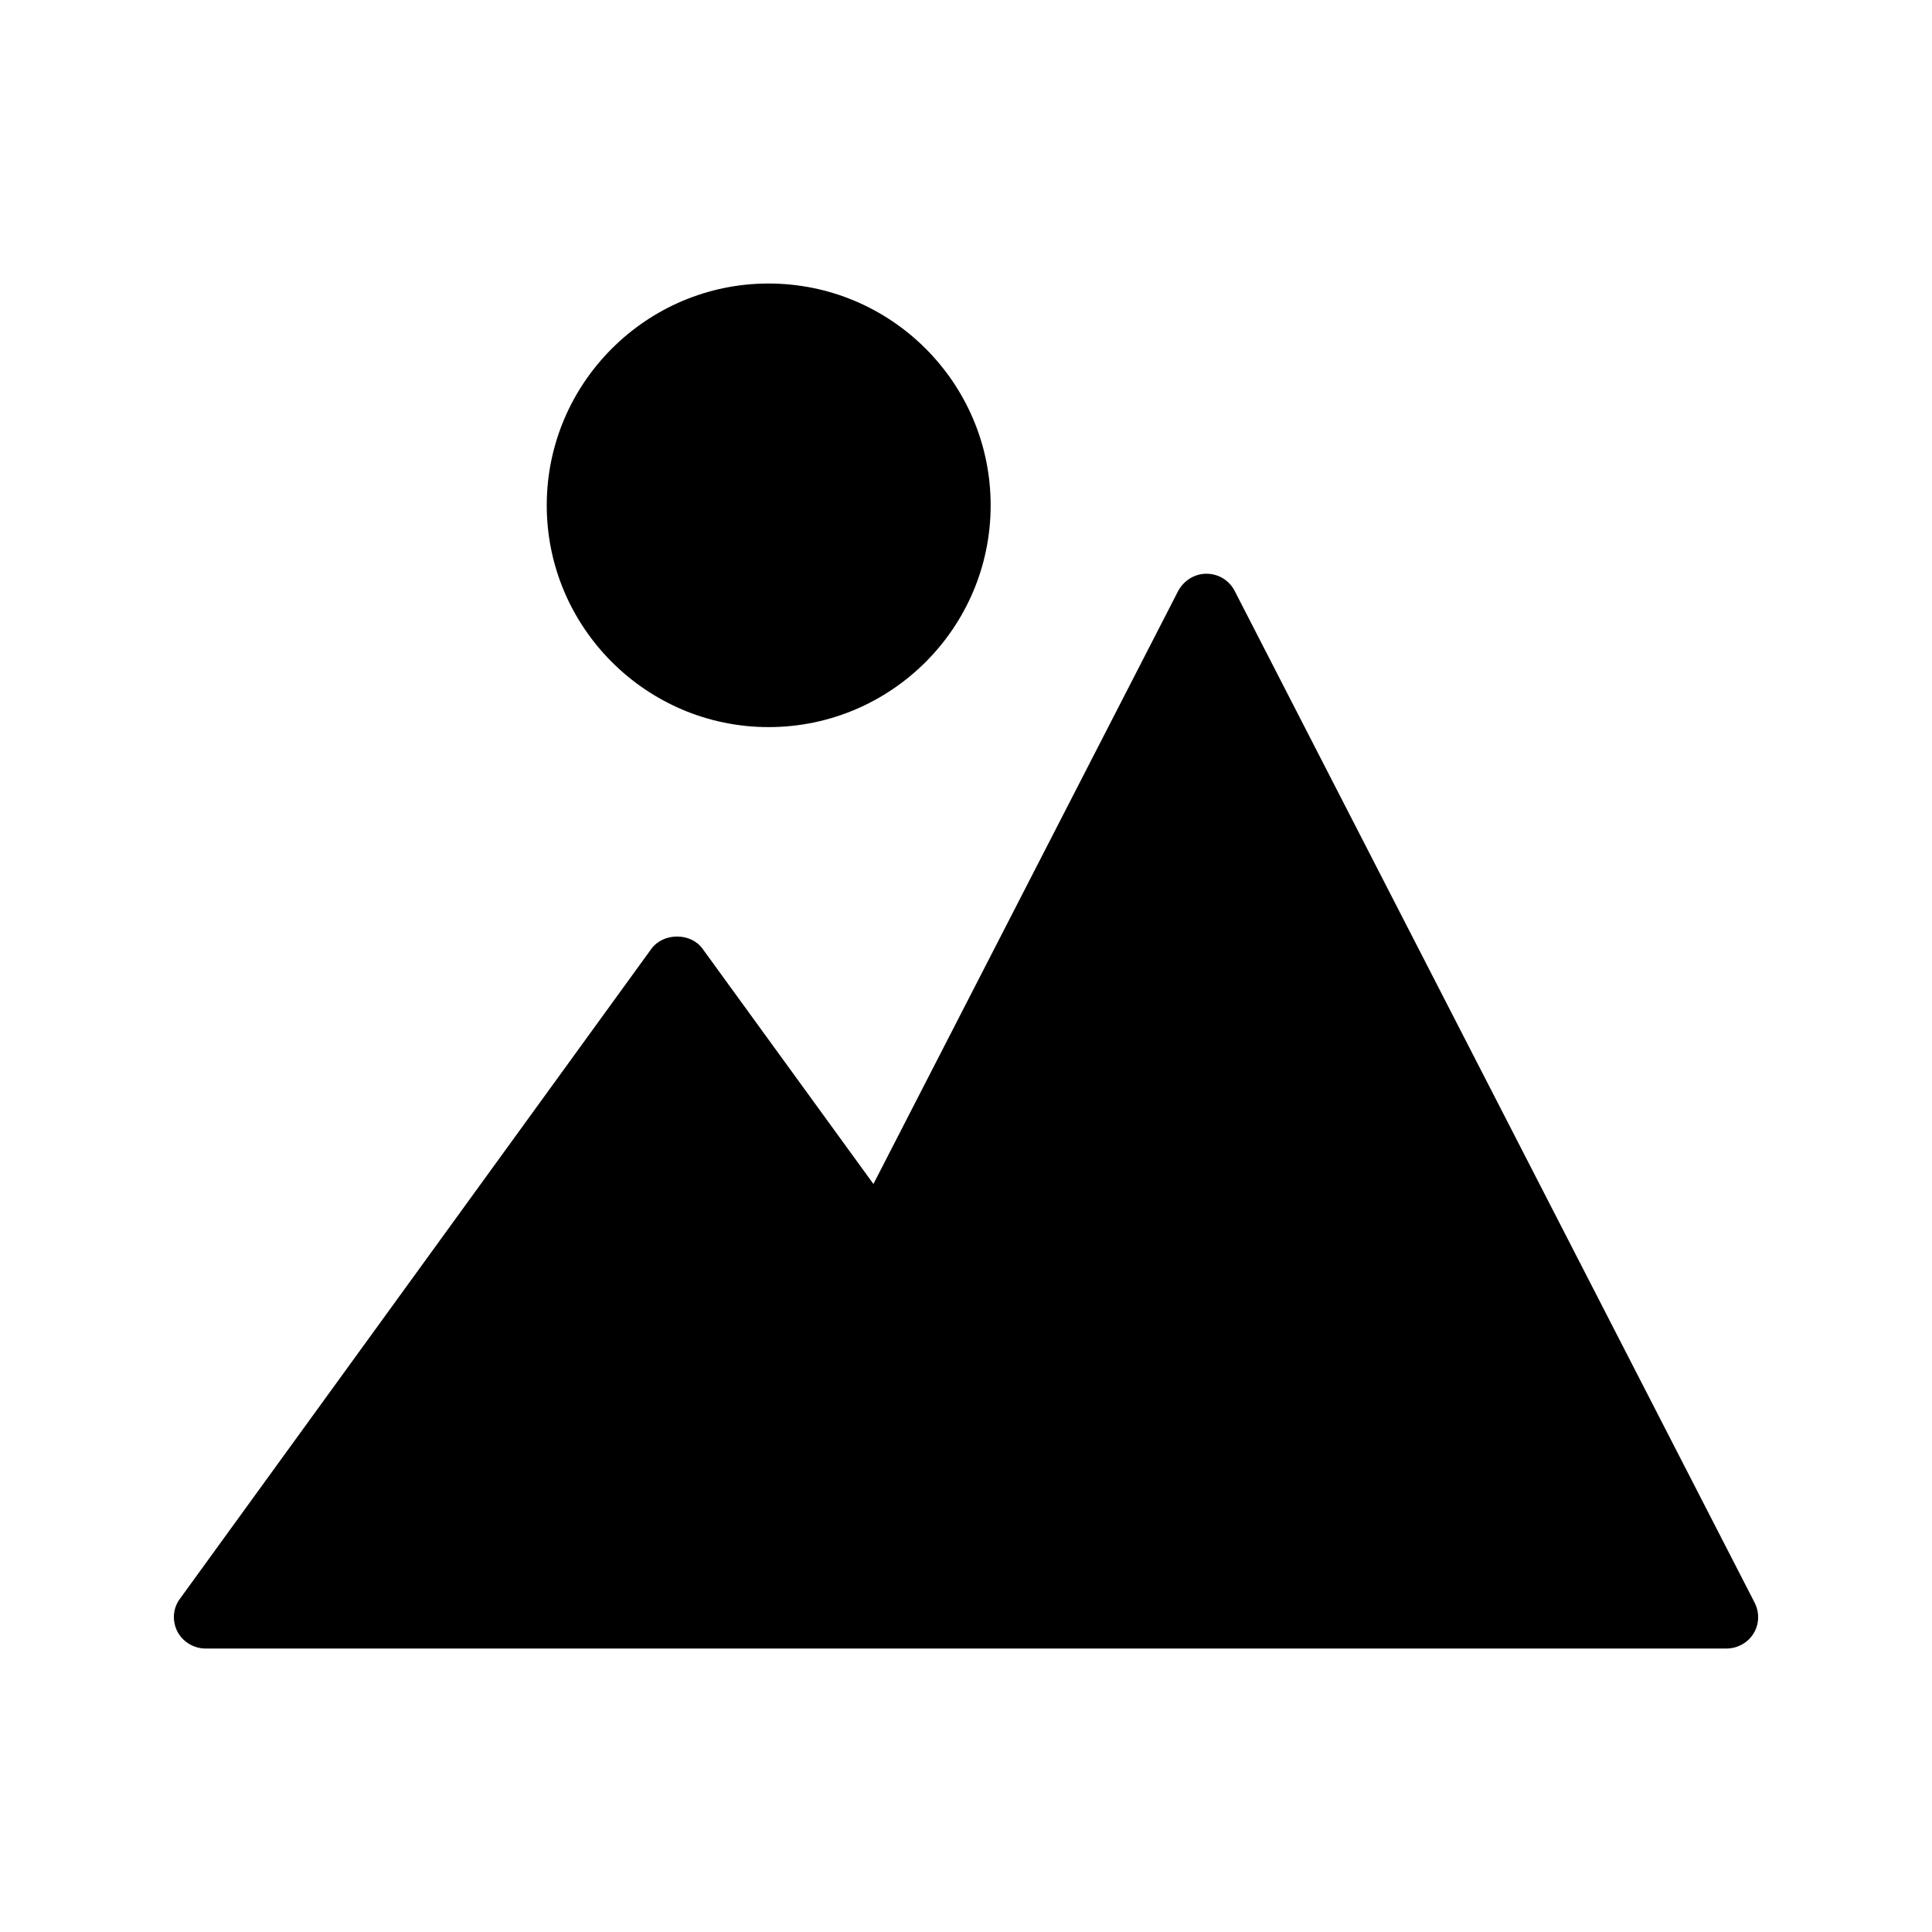
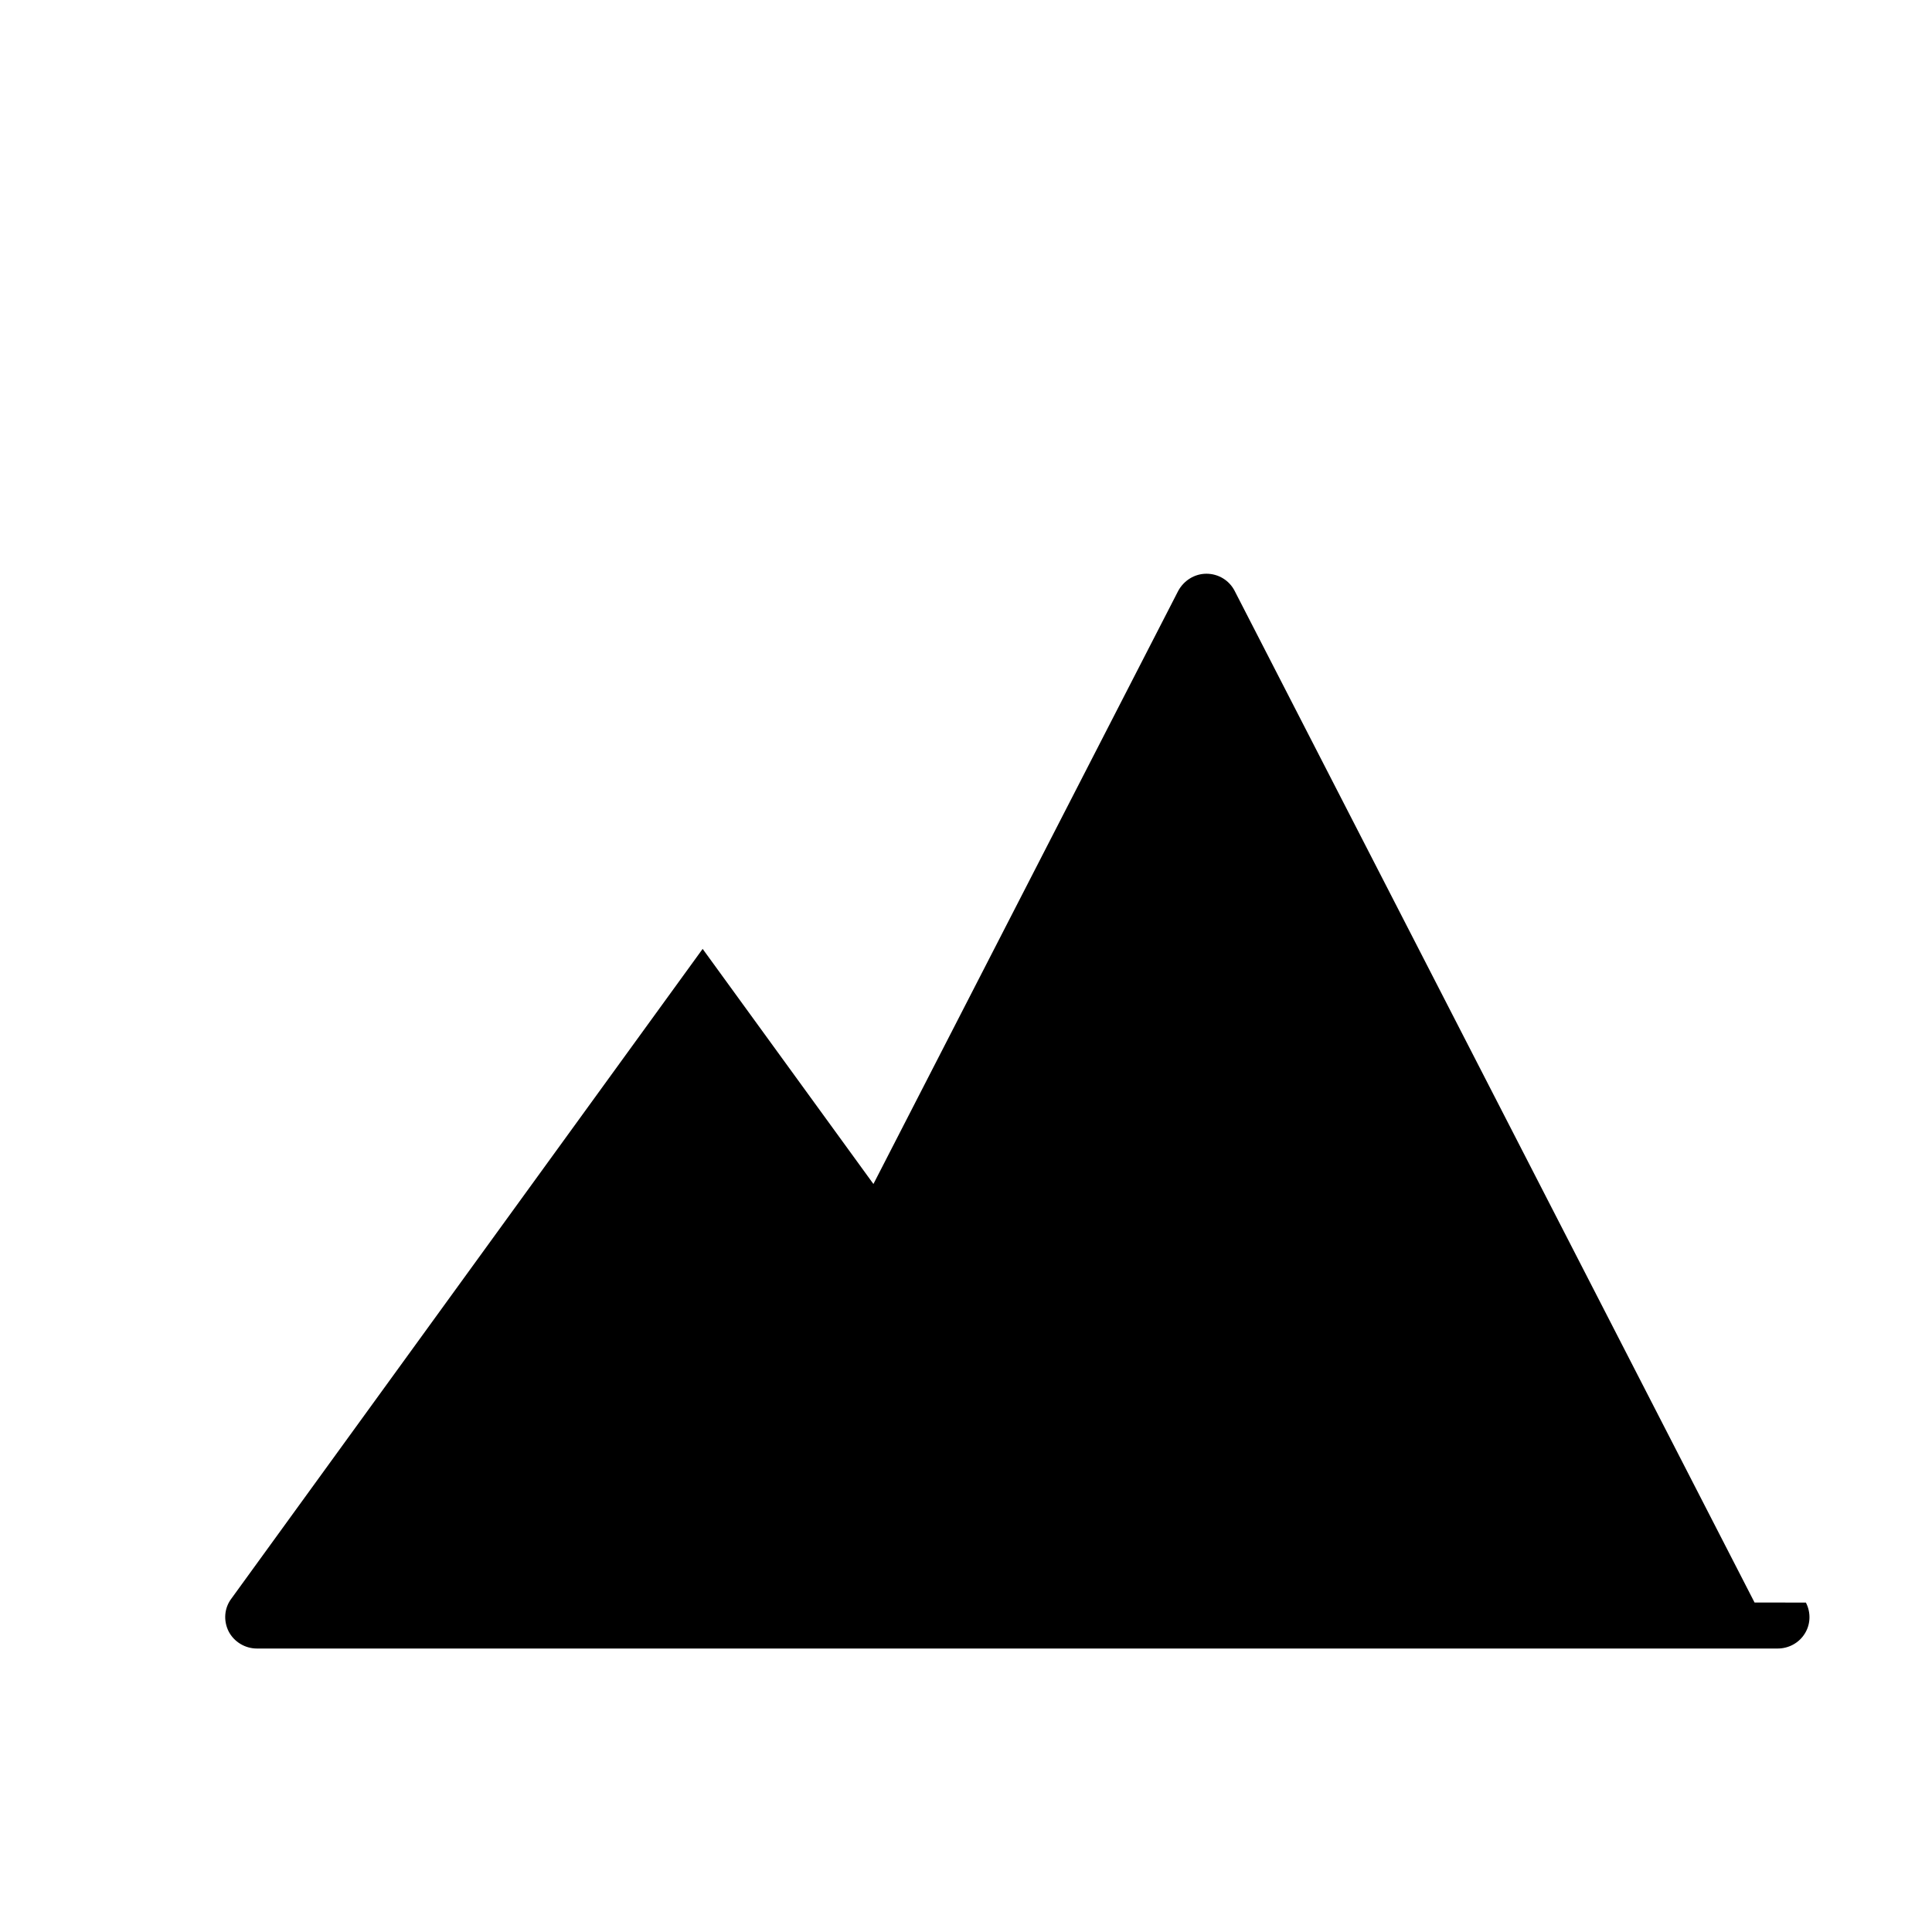
<svg xmlns="http://www.w3.org/2000/svg" fill="#000000" width="800px" height="800px" version="1.1" viewBox="144 144 512 512">
  <g>
-     <path d="m608.98 568.69-137.79-268.11c-1.426-2.769-4.281-4.535-7.473-4.535-3.106 0-5.961 1.762-7.473 4.535l-80.777 157.19-45.258-62.305c-3.106-4.367-10.41-4.367-13.602 0l-124.86 172.14c-1.93 2.519-2.184 5.879-0.758 8.734 1.43 2.769 4.367 4.535 7.473 4.535h249.89 0.086 153.07c2.938 0 5.711-1.512 7.223-4.031 1.504-2.438 1.59-5.547 0.246-8.148z" />
-     <path d="m347.67 336.69c32.496 0 58.863-26.367 58.863-58.777s-26.367-58.777-58.863-58.777c-32.328 0-58.777 26.367-58.777 58.777s26.449 58.777 58.777 58.777z" />
+     <path d="m608.98 568.69-137.79-268.11c-1.426-2.769-4.281-4.535-7.473-4.535-3.106 0-5.961 1.762-7.473 4.535l-80.777 157.19-45.258-62.305l-124.86 172.14c-1.93 2.519-2.184 5.879-0.758 8.734 1.43 2.769 4.367 4.535 7.473 4.535h249.89 0.086 153.07c2.938 0 5.711-1.512 7.223-4.031 1.504-2.438 1.59-5.547 0.246-8.148z" />
  </g>
</svg>